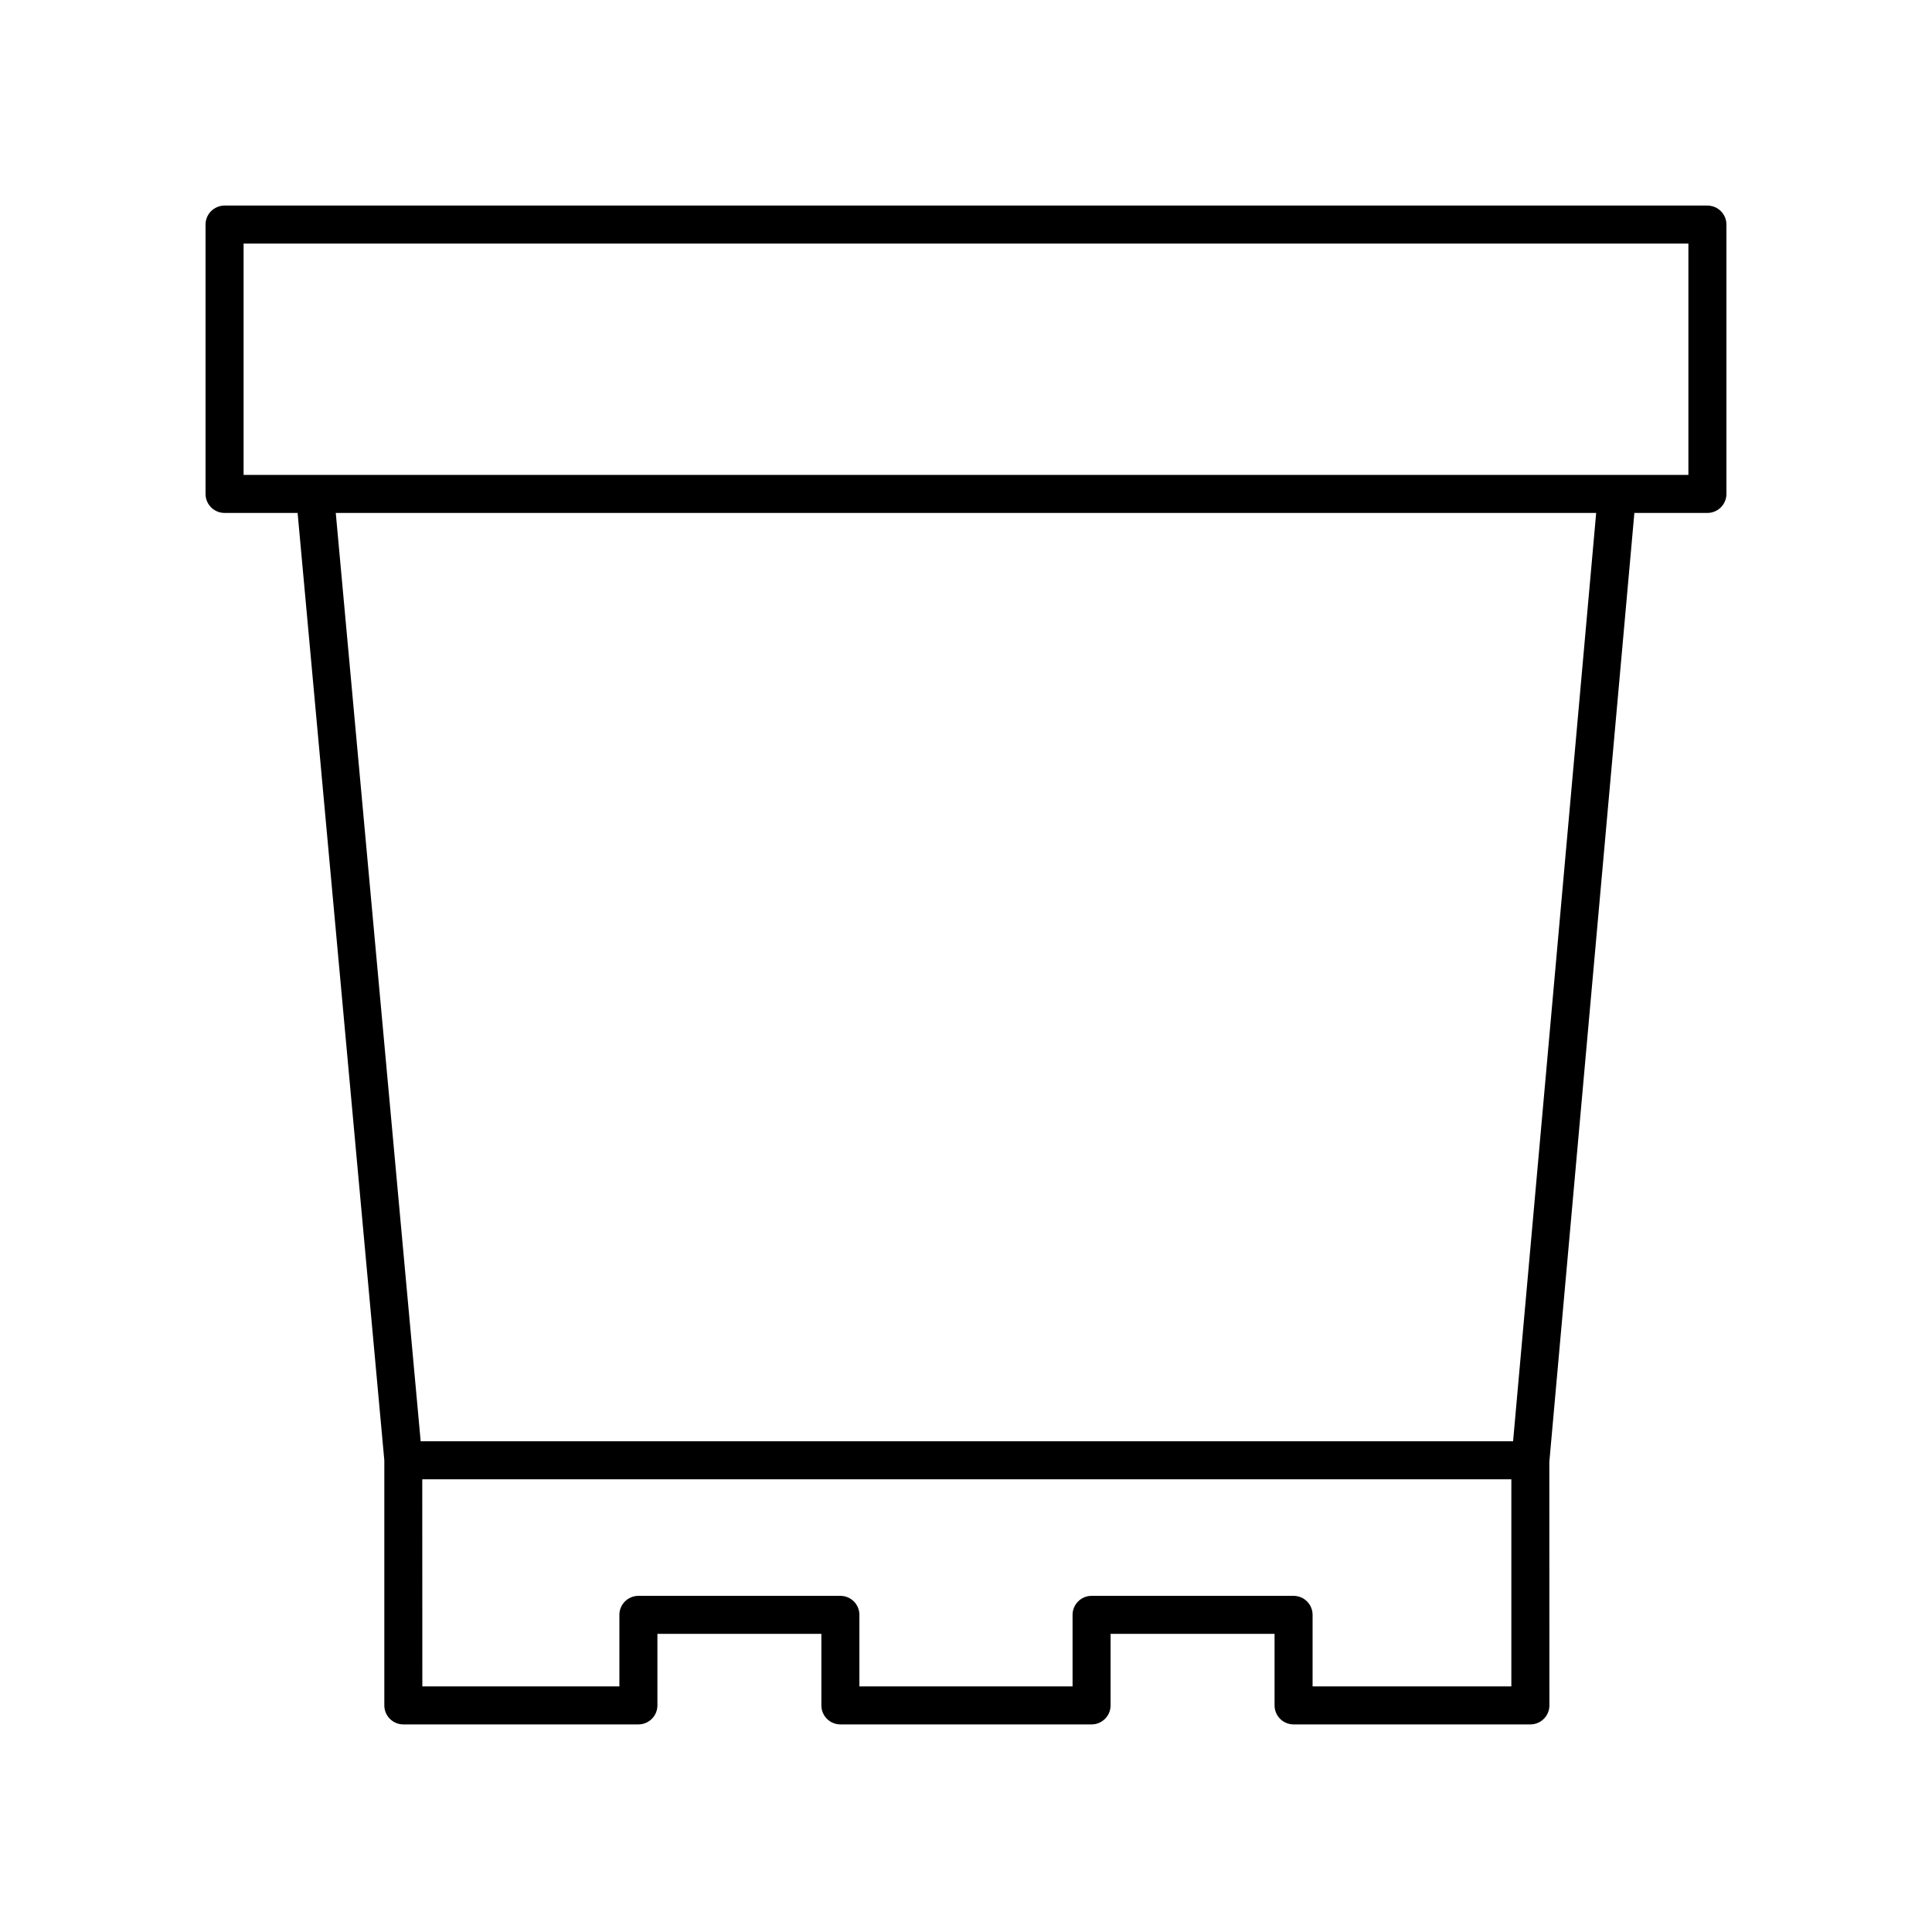
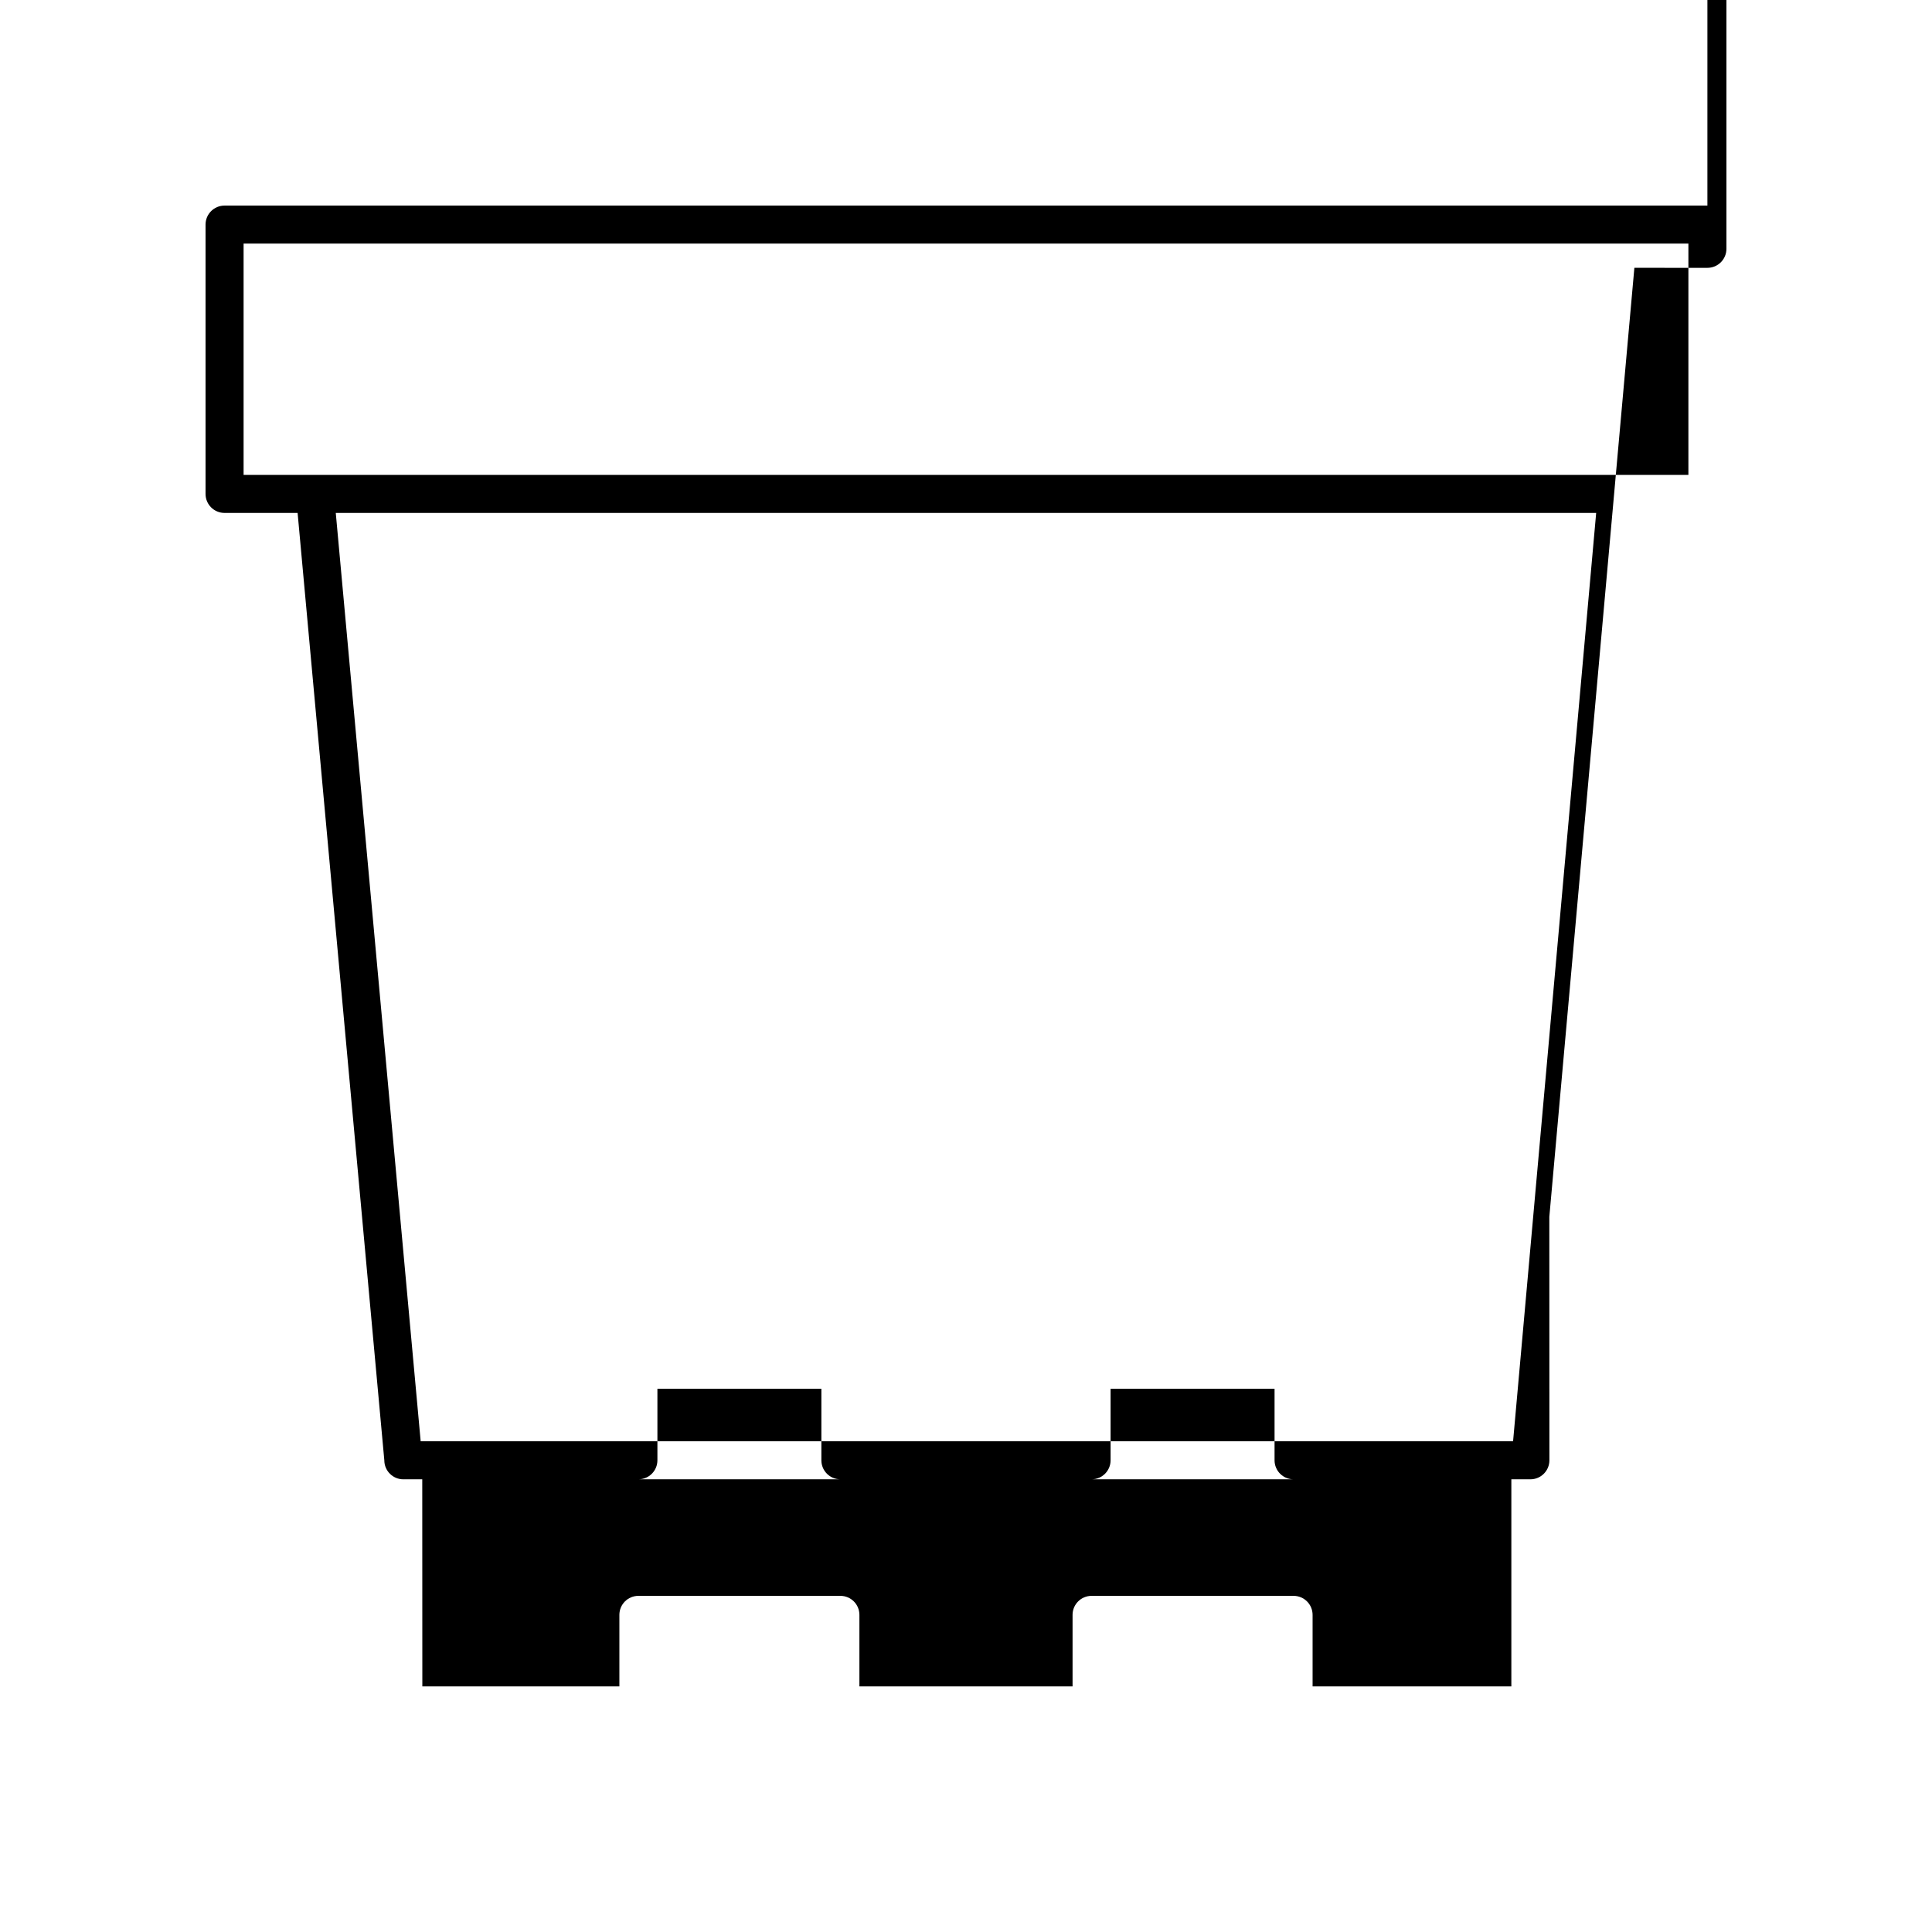
<svg xmlns="http://www.w3.org/2000/svg" fill="#000000" width="800px" height="800px" version="1.1" viewBox="144 144 512 512">
-   <path d="m596.48 198.48h-392.97c-2.781 0-5.039 2.254-5.039 5.039v71.375c0 2.785 2.254 5.039 5.039 5.039h19.359l22.98 251.06v64.953c0 2.785 2.254 5.039 5.039 5.039h62.293c2.781 0 5.039-2.254 5.039-5.039v-18.953h43.453v18.953c0 2.785 2.254 5.039 5.039 5.039h66.566c2.781 0 5.039-2.254 5.039-5.039v-18.953h43.453v18.953c0 2.785 2.254 5.039 5.039 5.039h62.758c2.781 0 5.039-2.254 5.039-5.039l-0.02-64.508 22.539-251.51 19.355 0.004c2.781 0 5.039-2.254 5.039-5.039v-71.375c0-2.785-2.258-5.035-5.039-5.035zm-104.63 392.43v-18.953c0-2.785-2.254-5.039-5.039-5.039h-53.531c-2.781 0-5.039 2.254-5.039 5.039v18.953h-56.488v-18.953c0-2.785-2.254-5.039-5.039-5.039h-53.531c-2.781 0-5.039 2.254-5.039 5.039v18.953h-52.219l-0.02-54.879h288.62v54.879zm53.133-64.957h-289.5l-22.5-246.02h334.02zm46.461-256.1h-382.89v-61.297h382.89z" />
+   <path d="m596.48 198.48h-392.97c-2.781 0-5.039 2.254-5.039 5.039v71.375c0 2.785 2.254 5.039 5.039 5.039h19.359l22.98 251.06c0 2.785 2.254 5.039 5.039 5.039h62.293c2.781 0 5.039-2.254 5.039-5.039v-18.953h43.453v18.953c0 2.785 2.254 5.039 5.039 5.039h66.566c2.781 0 5.039-2.254 5.039-5.039v-18.953h43.453v18.953c0 2.785 2.254 5.039 5.039 5.039h62.758c2.781 0 5.039-2.254 5.039-5.039l-0.02-64.508 22.539-251.51 19.355 0.004c2.781 0 5.039-2.254 5.039-5.039v-71.375c0-2.785-2.258-5.035-5.039-5.035zm-104.63 392.43v-18.953c0-2.785-2.254-5.039-5.039-5.039h-53.531c-2.781 0-5.039 2.254-5.039 5.039v18.953h-56.488v-18.953c0-2.785-2.254-5.039-5.039-5.039h-53.531c-2.781 0-5.039 2.254-5.039 5.039v18.953h-52.219l-0.02-54.879h288.62v54.879zm53.133-64.957h-289.5l-22.5-246.02h334.02zm46.461-256.1h-382.89v-61.297h382.89z" />
</svg>